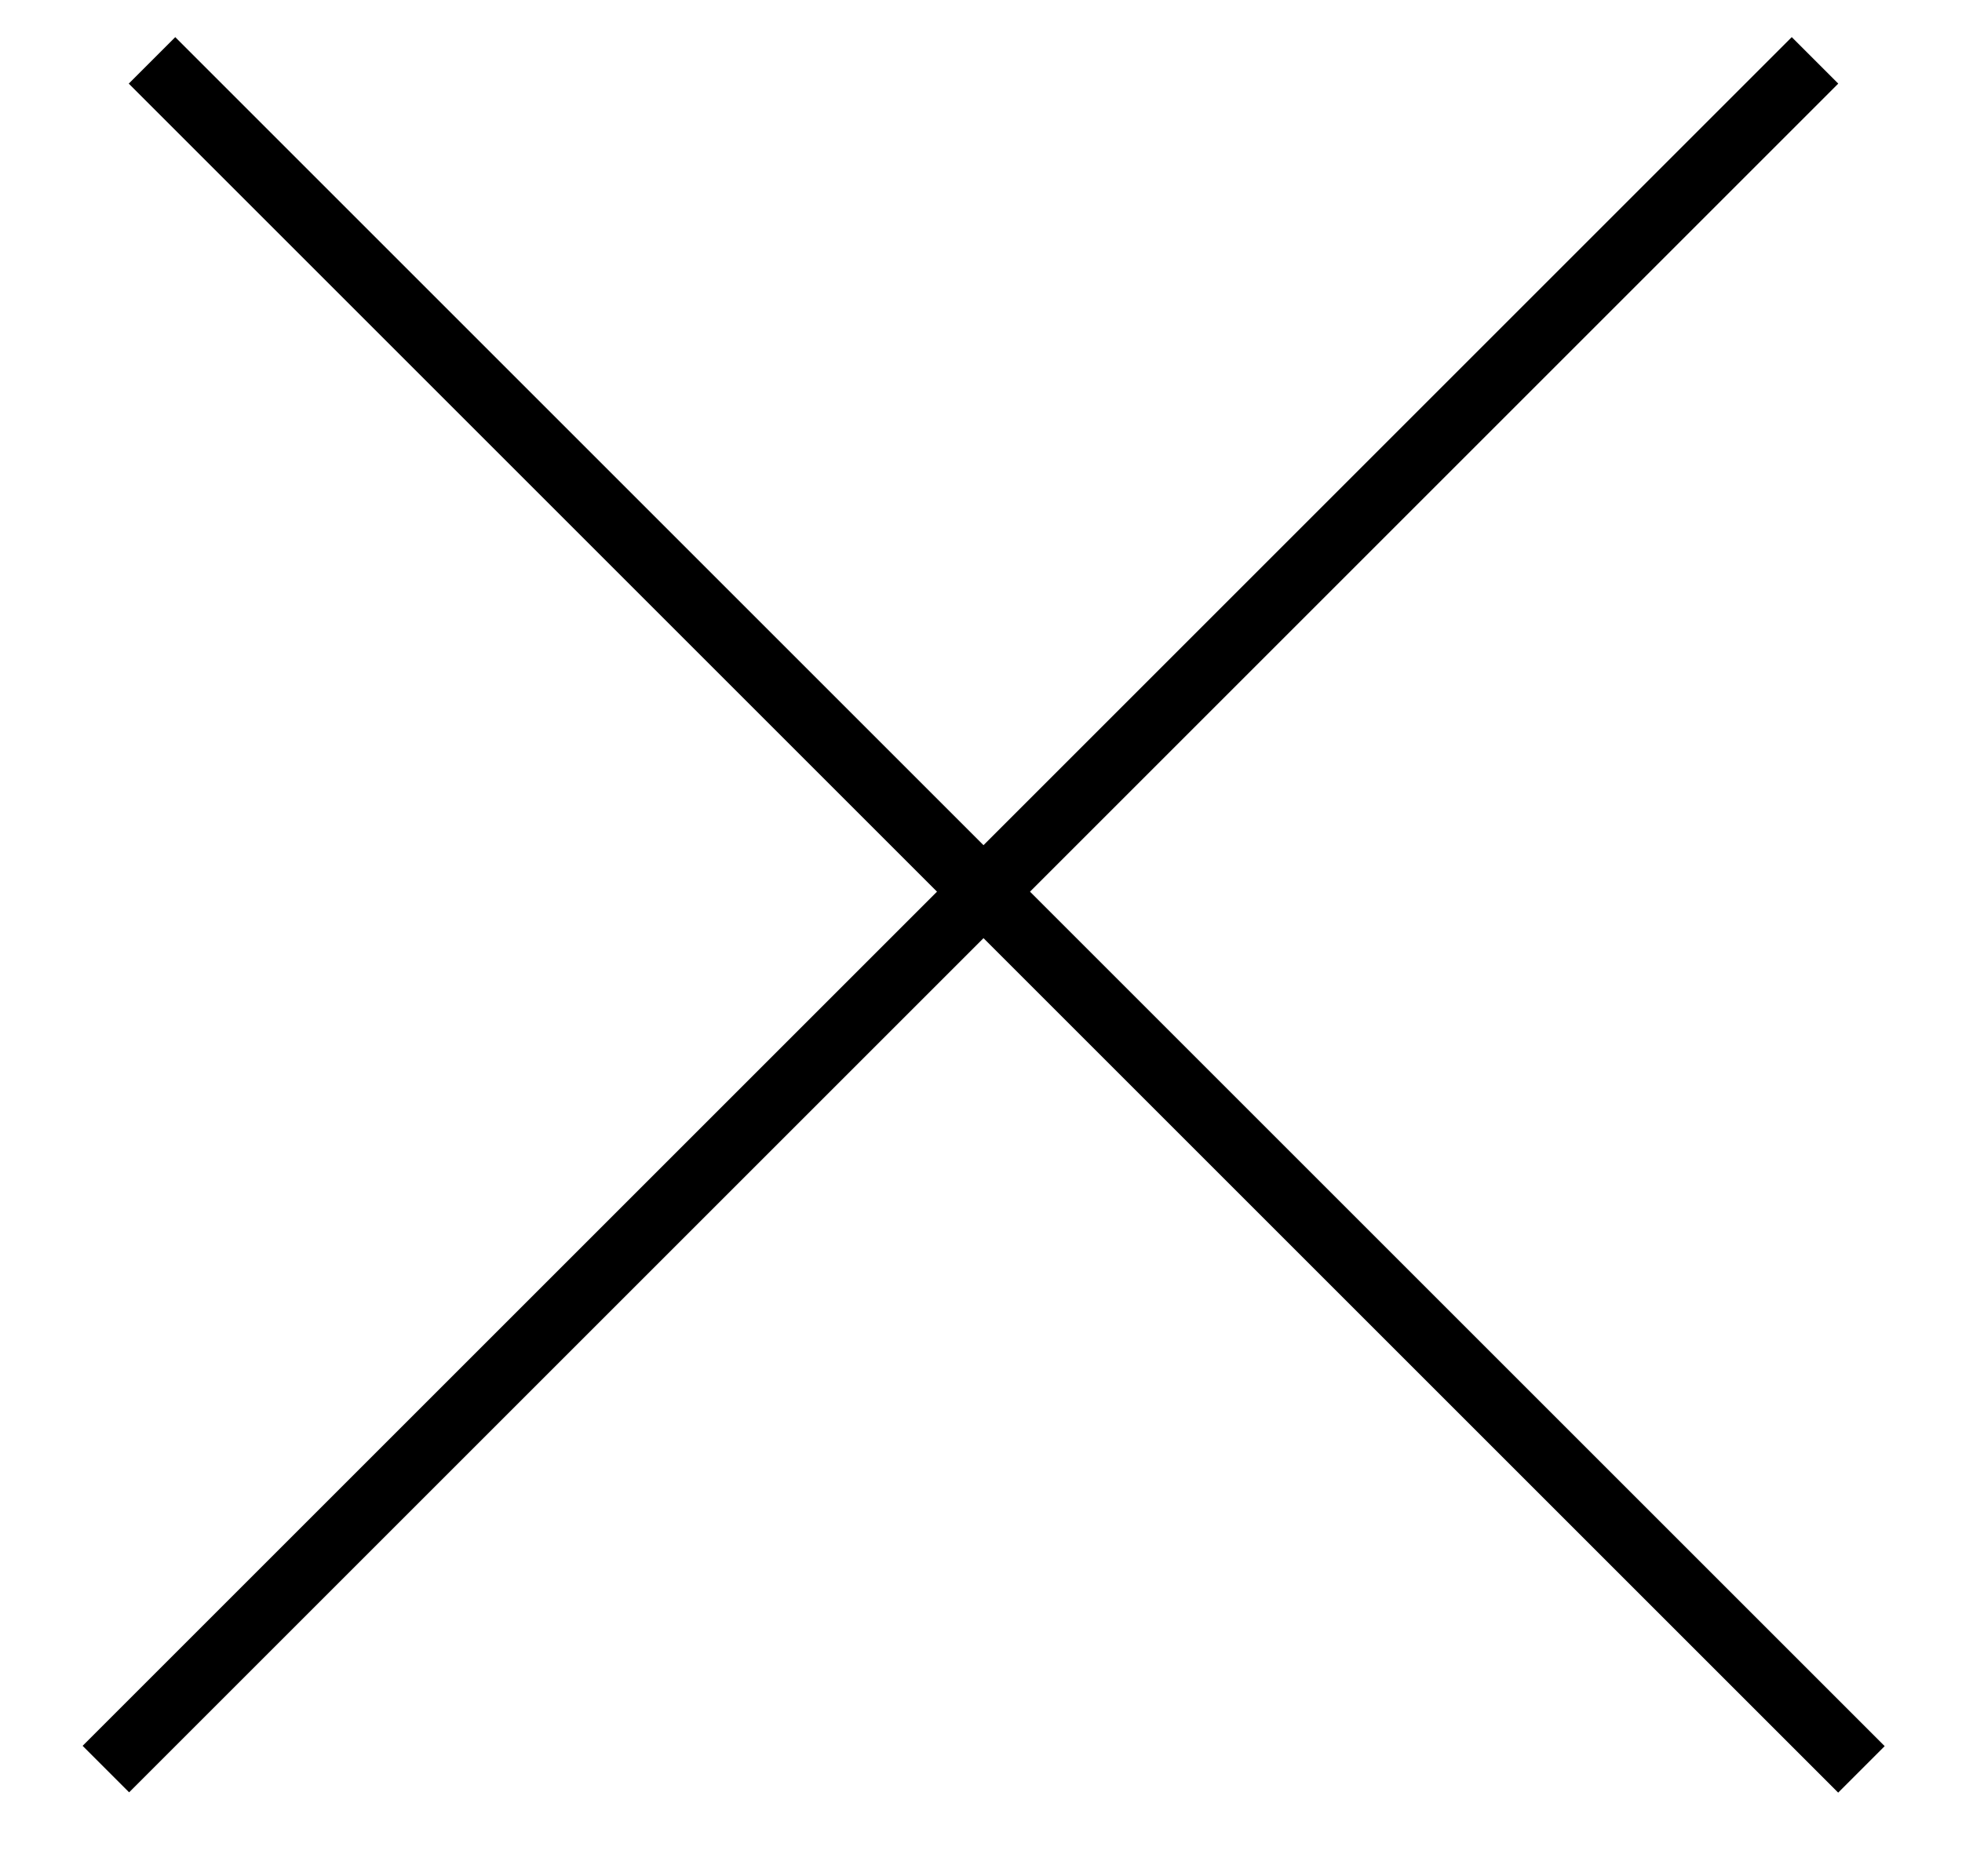
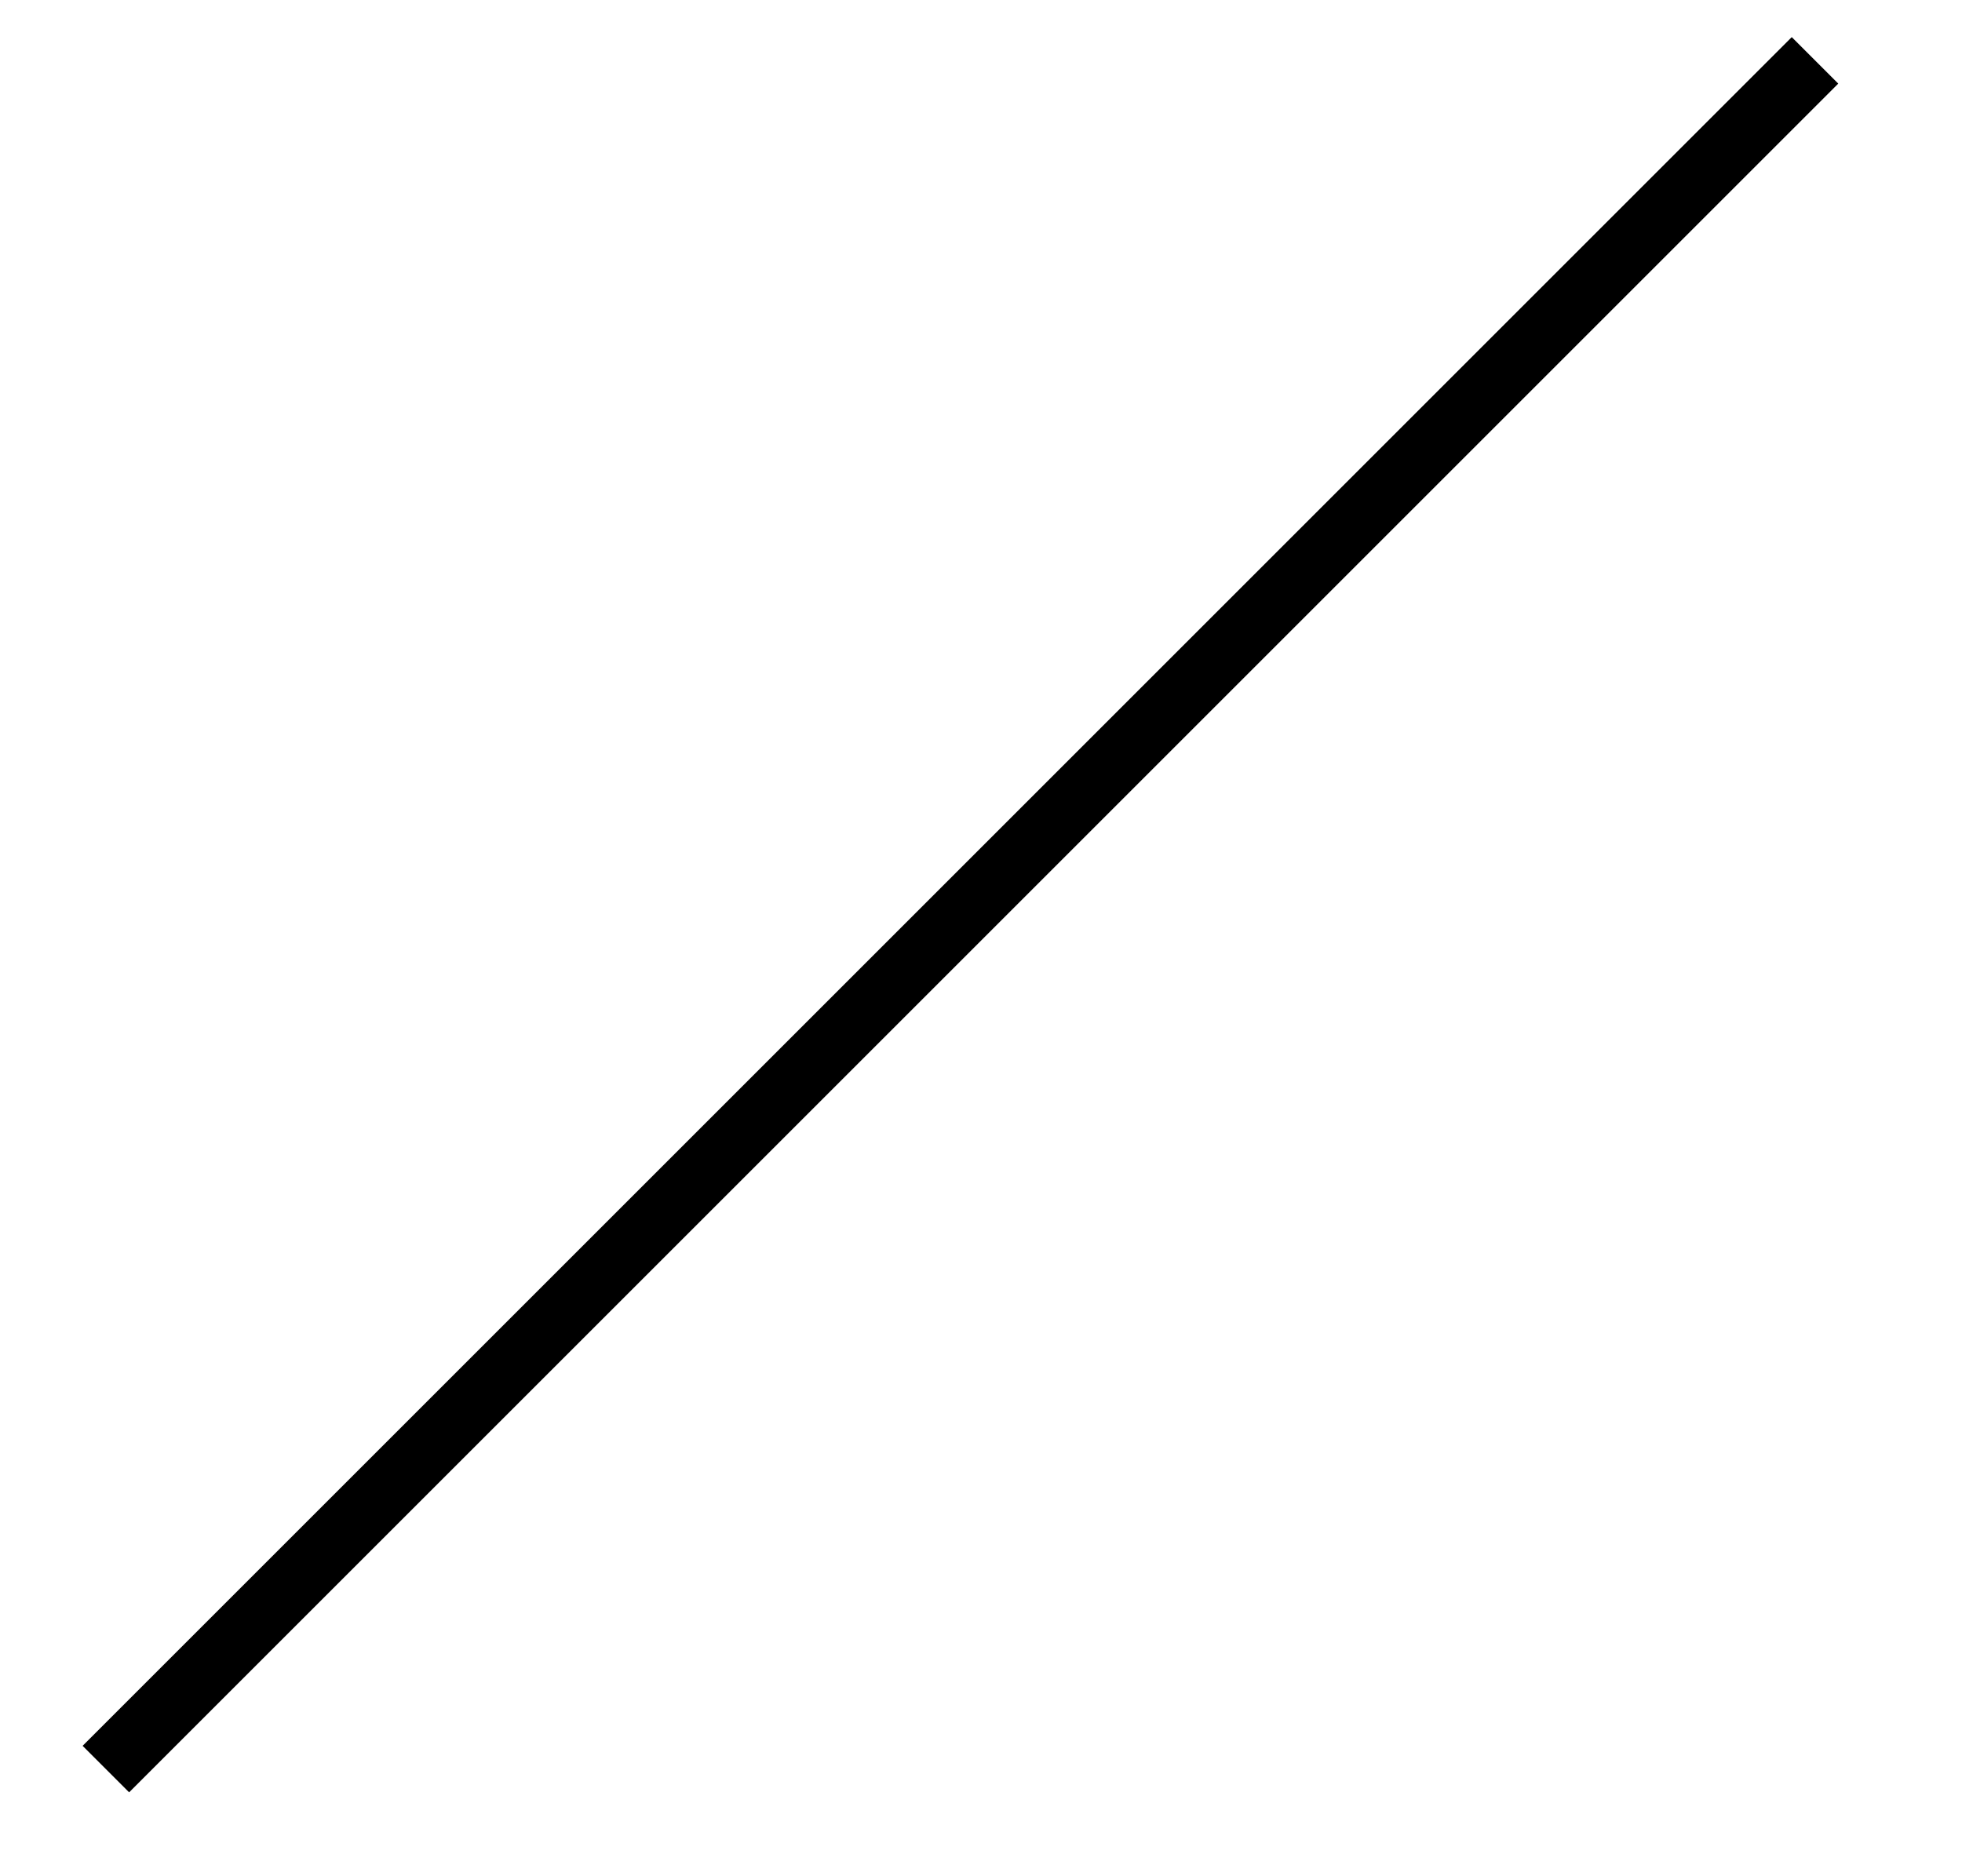
<svg xmlns="http://www.w3.org/2000/svg" width="23" height="22" viewBox="0 0 23 22" fill="none">
-   <line x1="1.782" y1="0.708" x2="21.821" y2="20.747" stroke="black" stroke-width="0.771" />
  <line y1="-0.385" x2="28.339" y2="-0.385" transform="matrix(-0.707 0.707 0.707 0.707 21.549 0.98)" stroke="black" stroke-width="0.771" />
</svg>